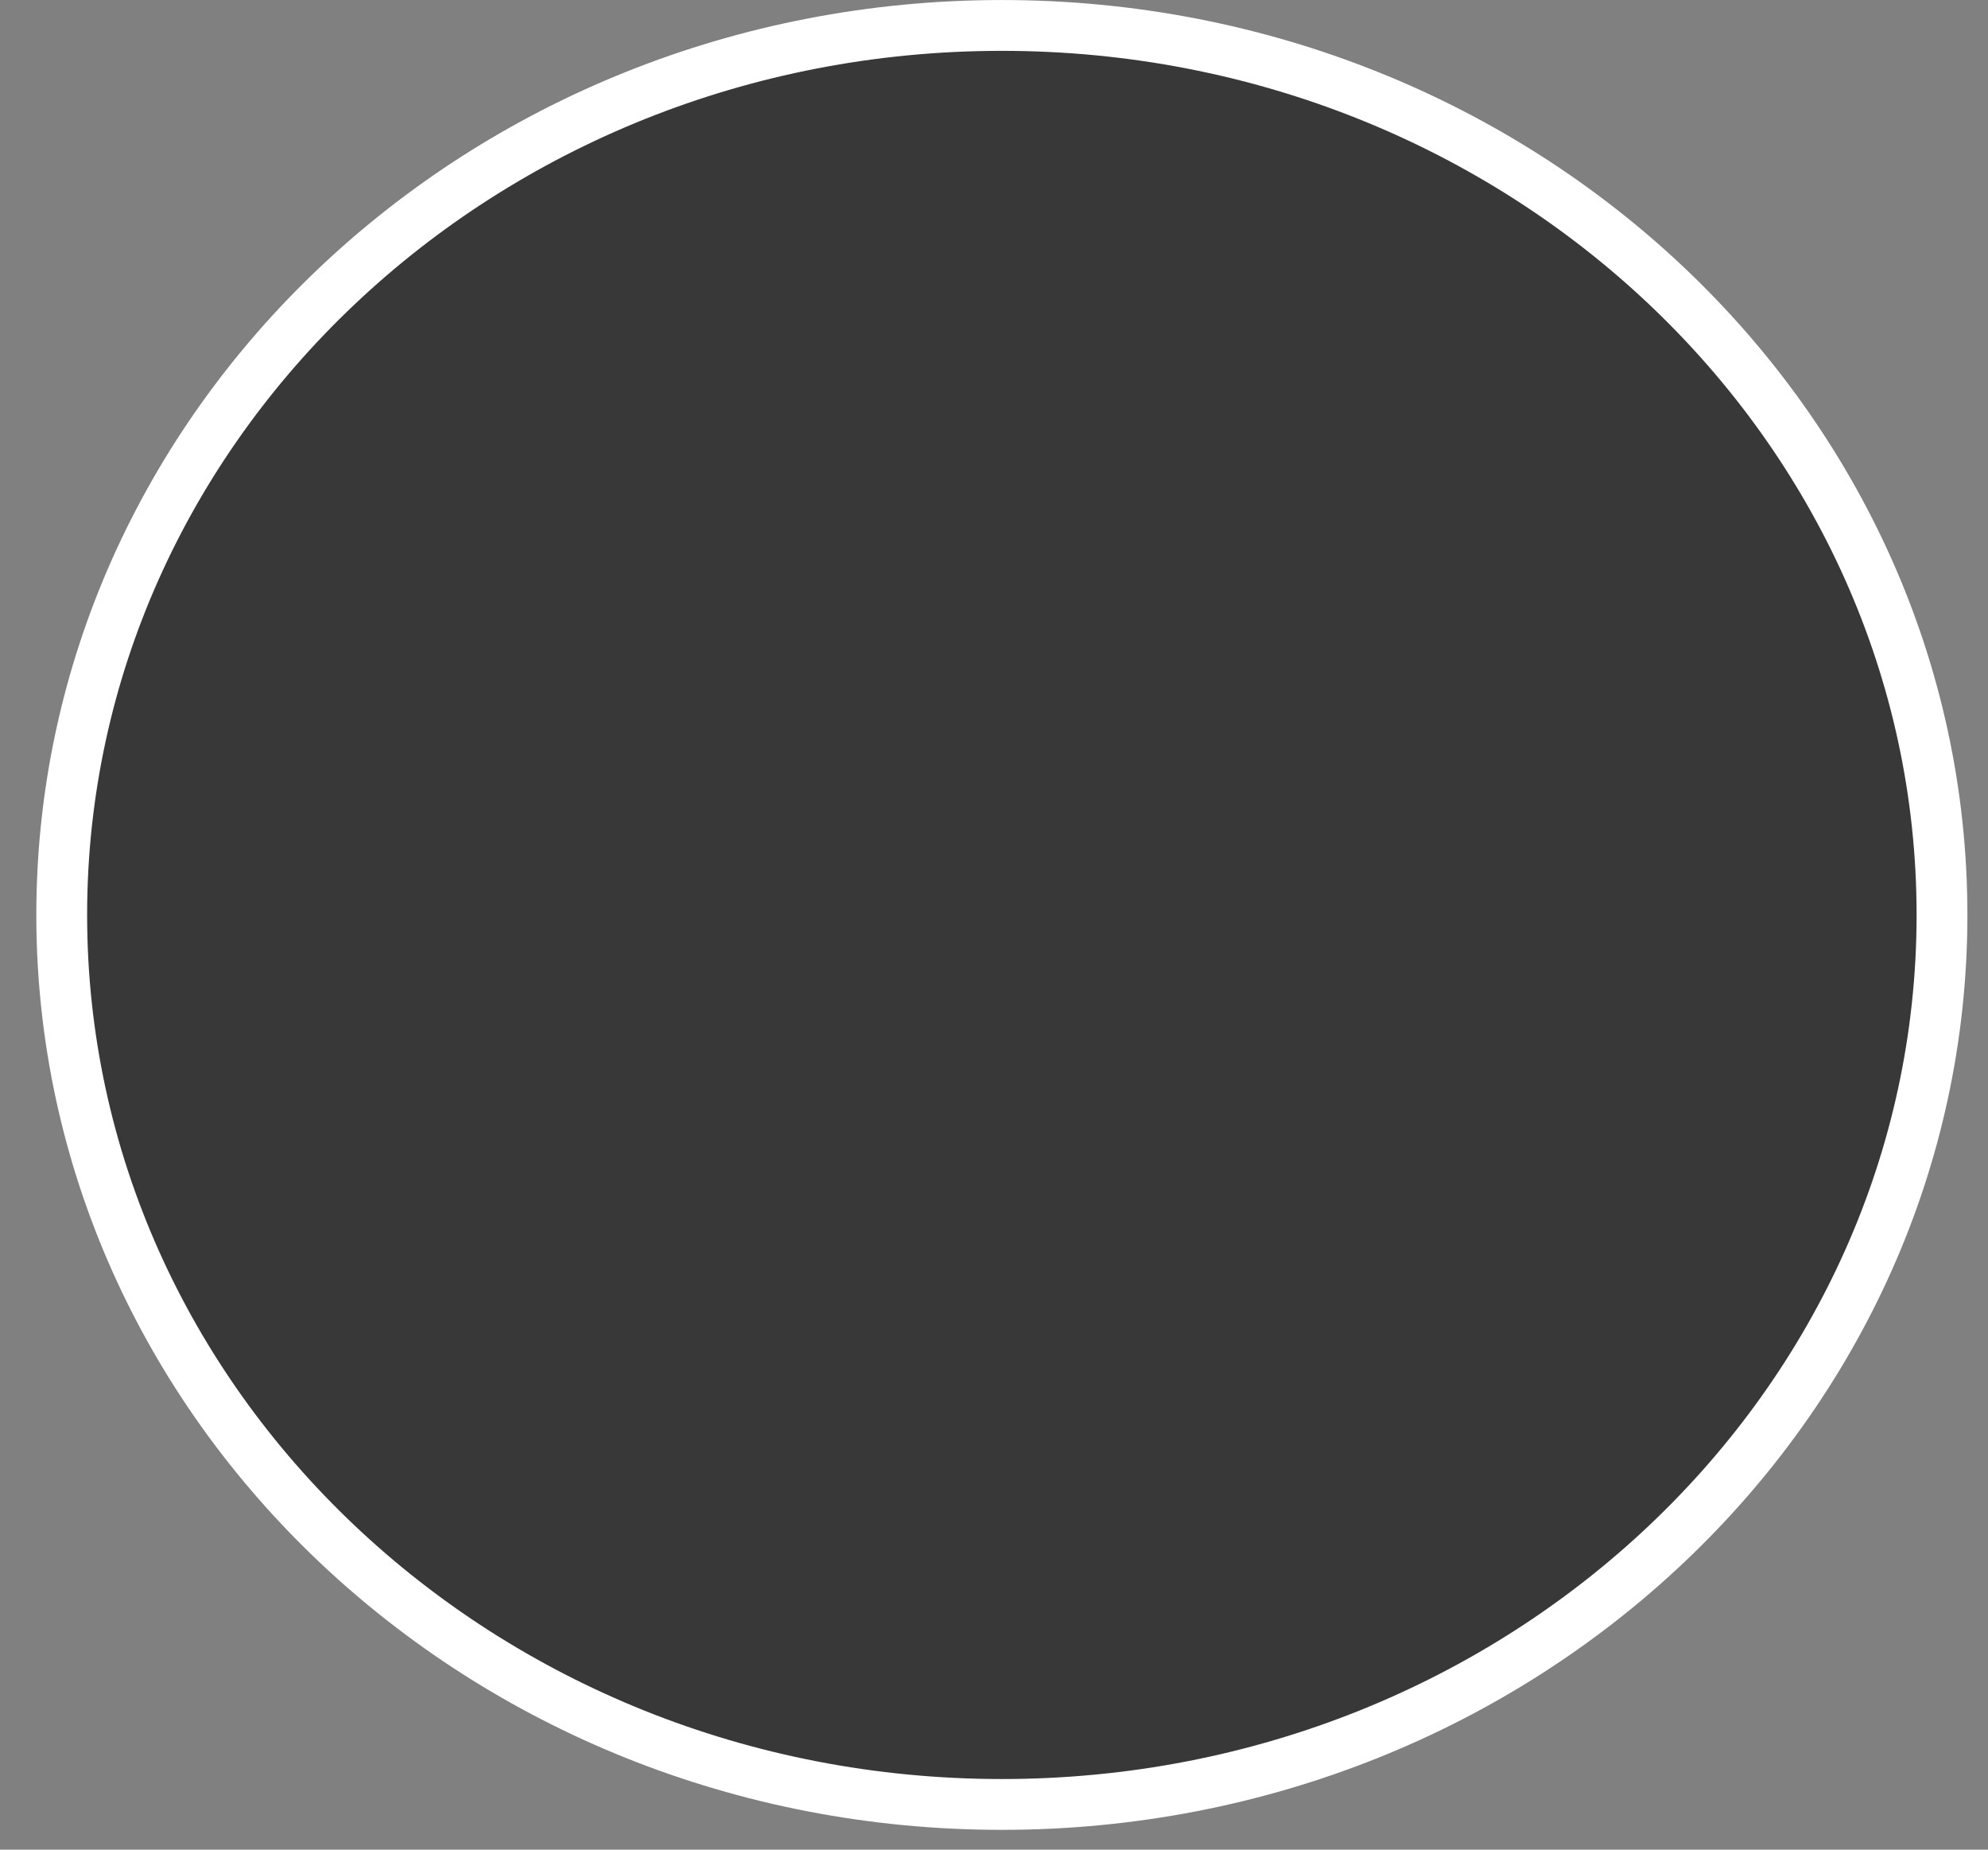
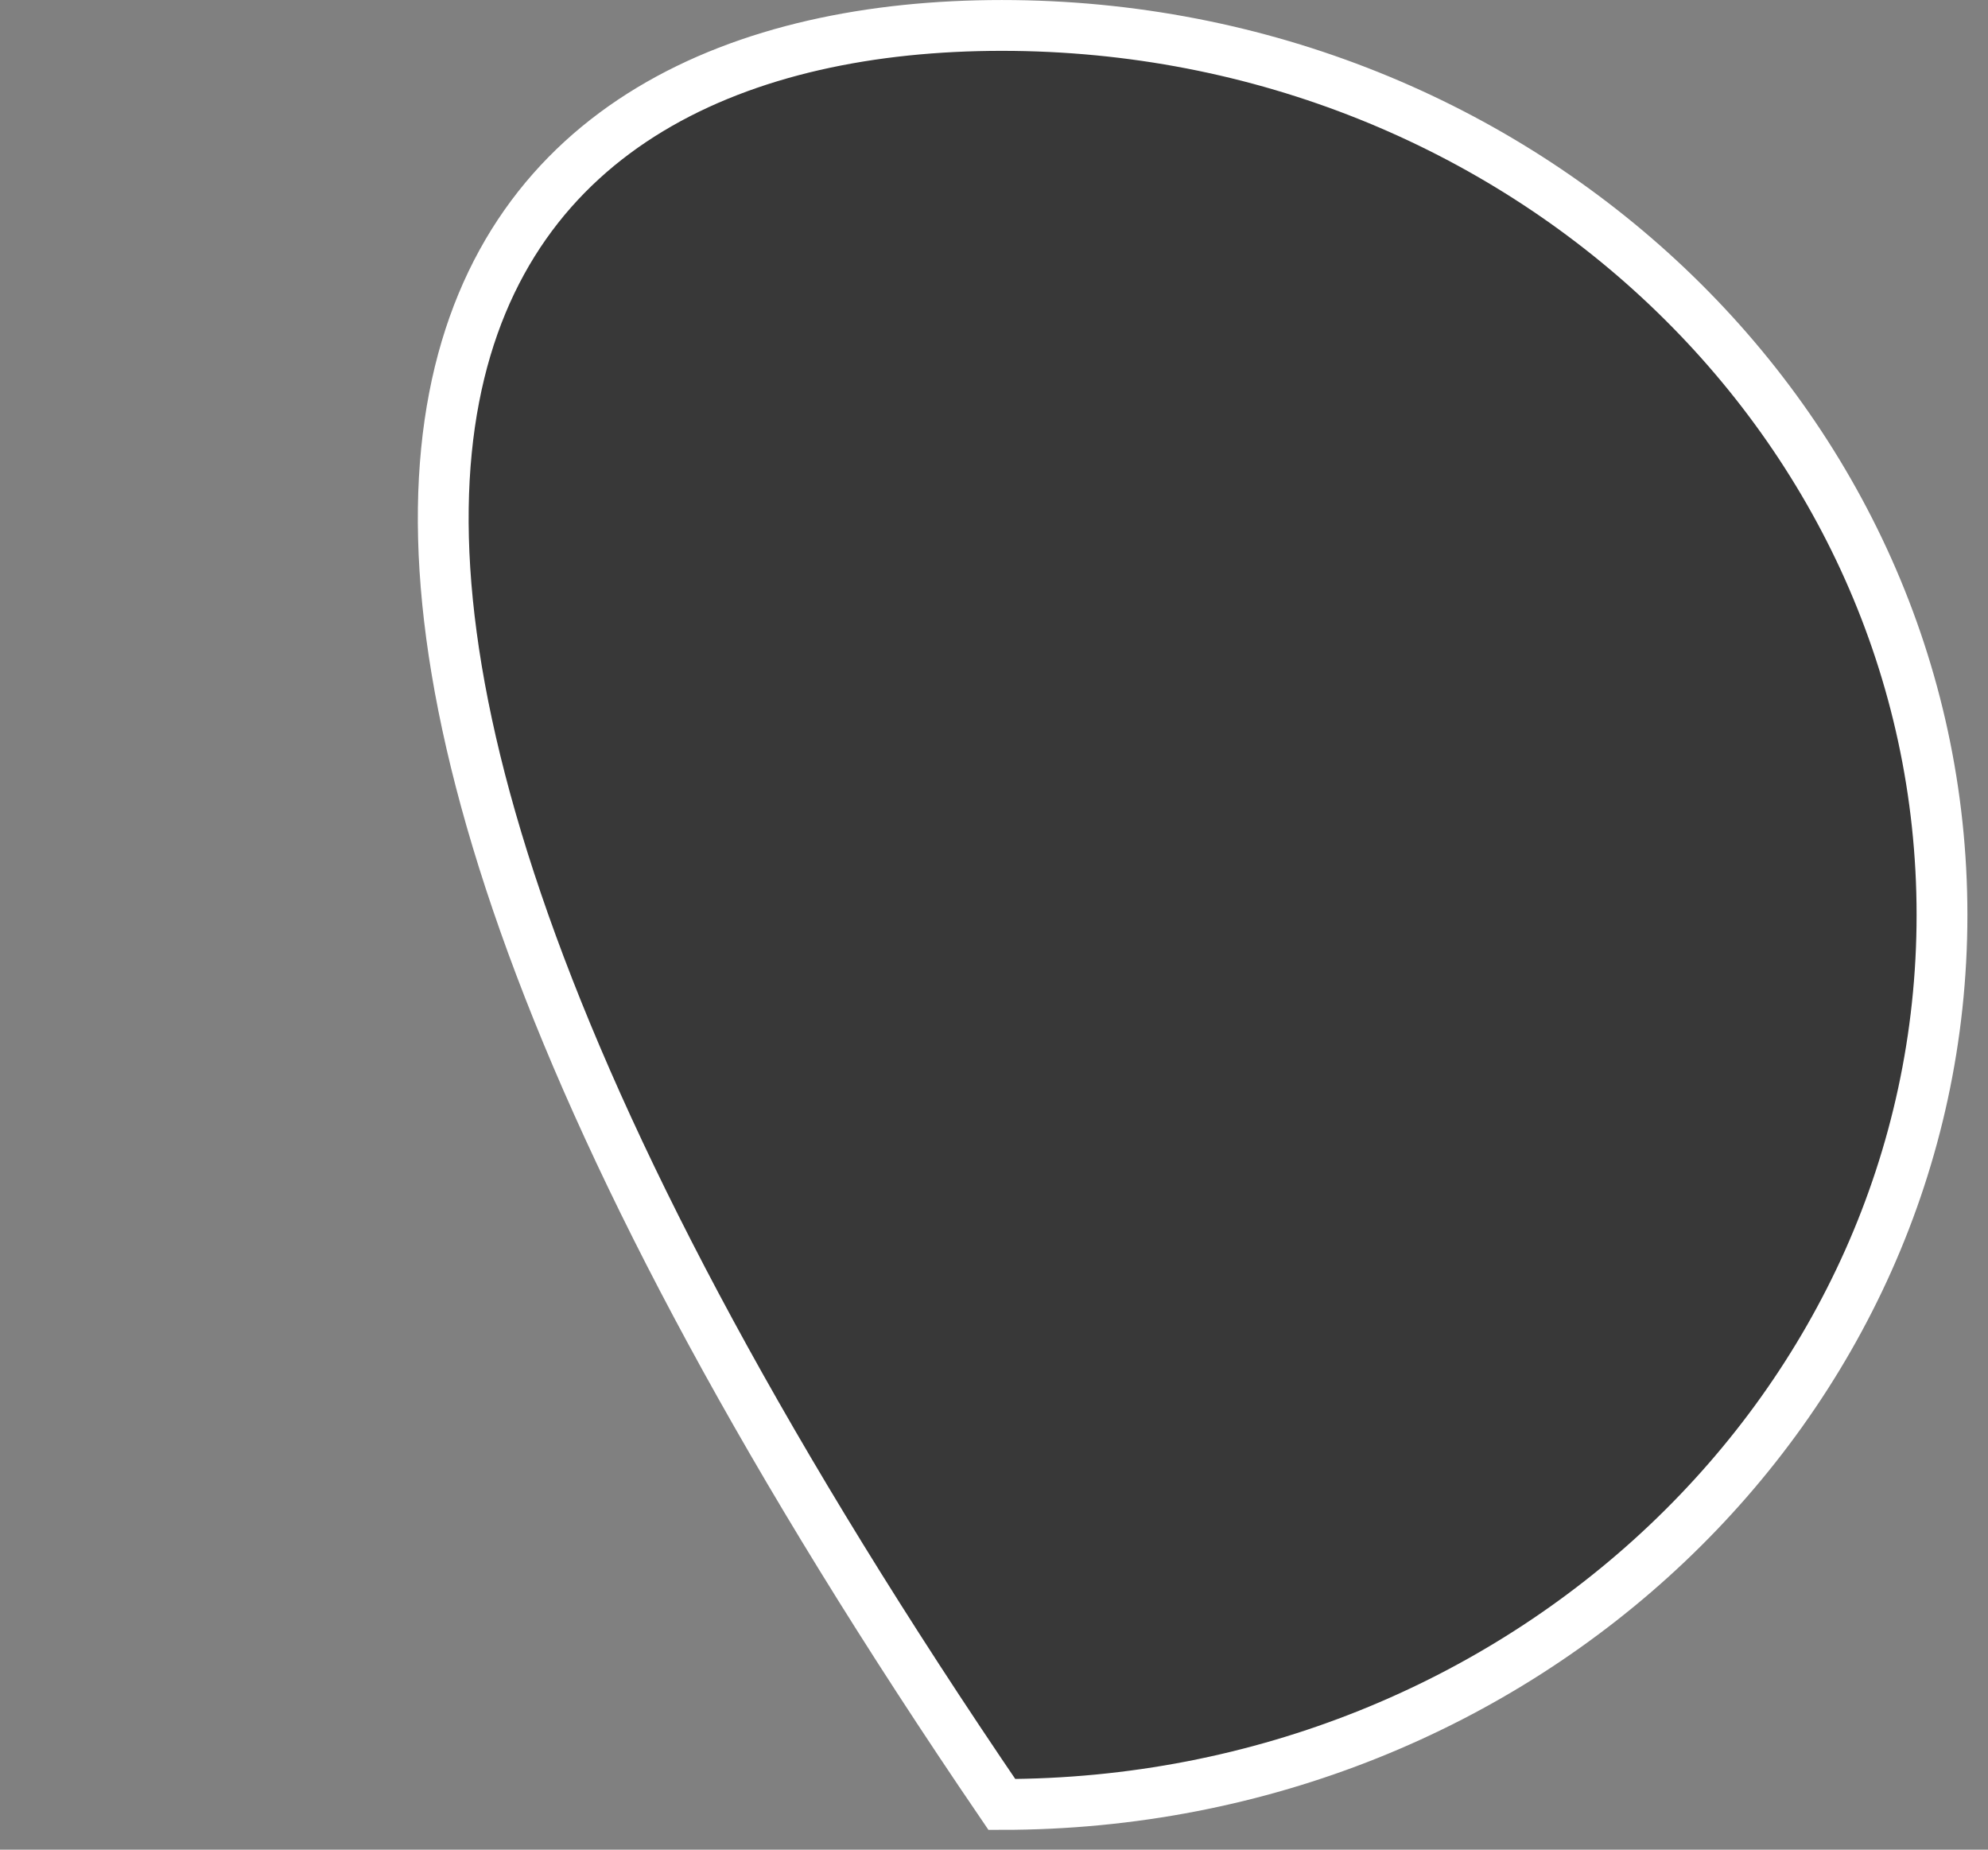
<svg xmlns="http://www.w3.org/2000/svg" width="43" height="40" viewBox="0 0 43 40" fill="none">
  <rect x="0" y="0" width="43" height="40" fill="#808080" stroke="none" />
-   <path d="M42.005 19.786C42.005 30.382 32.929 39.022 21.67 39.022C10.411 39.022 1.335 30.382 1.335 19.786C1.335 9.19 10.411 0.55 21.67 0.55C32.929 0.55 42.005 9.19 42.005 19.786Z" fill="#383838" stroke="white" stroke-width="1.099" />
+   <path d="M42.005 19.786C42.005 30.382 32.929 39.022 21.67 39.022C1.335 9.19 10.411 0.55 21.67 0.55C32.929 0.55 42.005 9.19 42.005 19.786Z" fill="#383838" stroke="white" stroke-width="1.099" />
</svg>